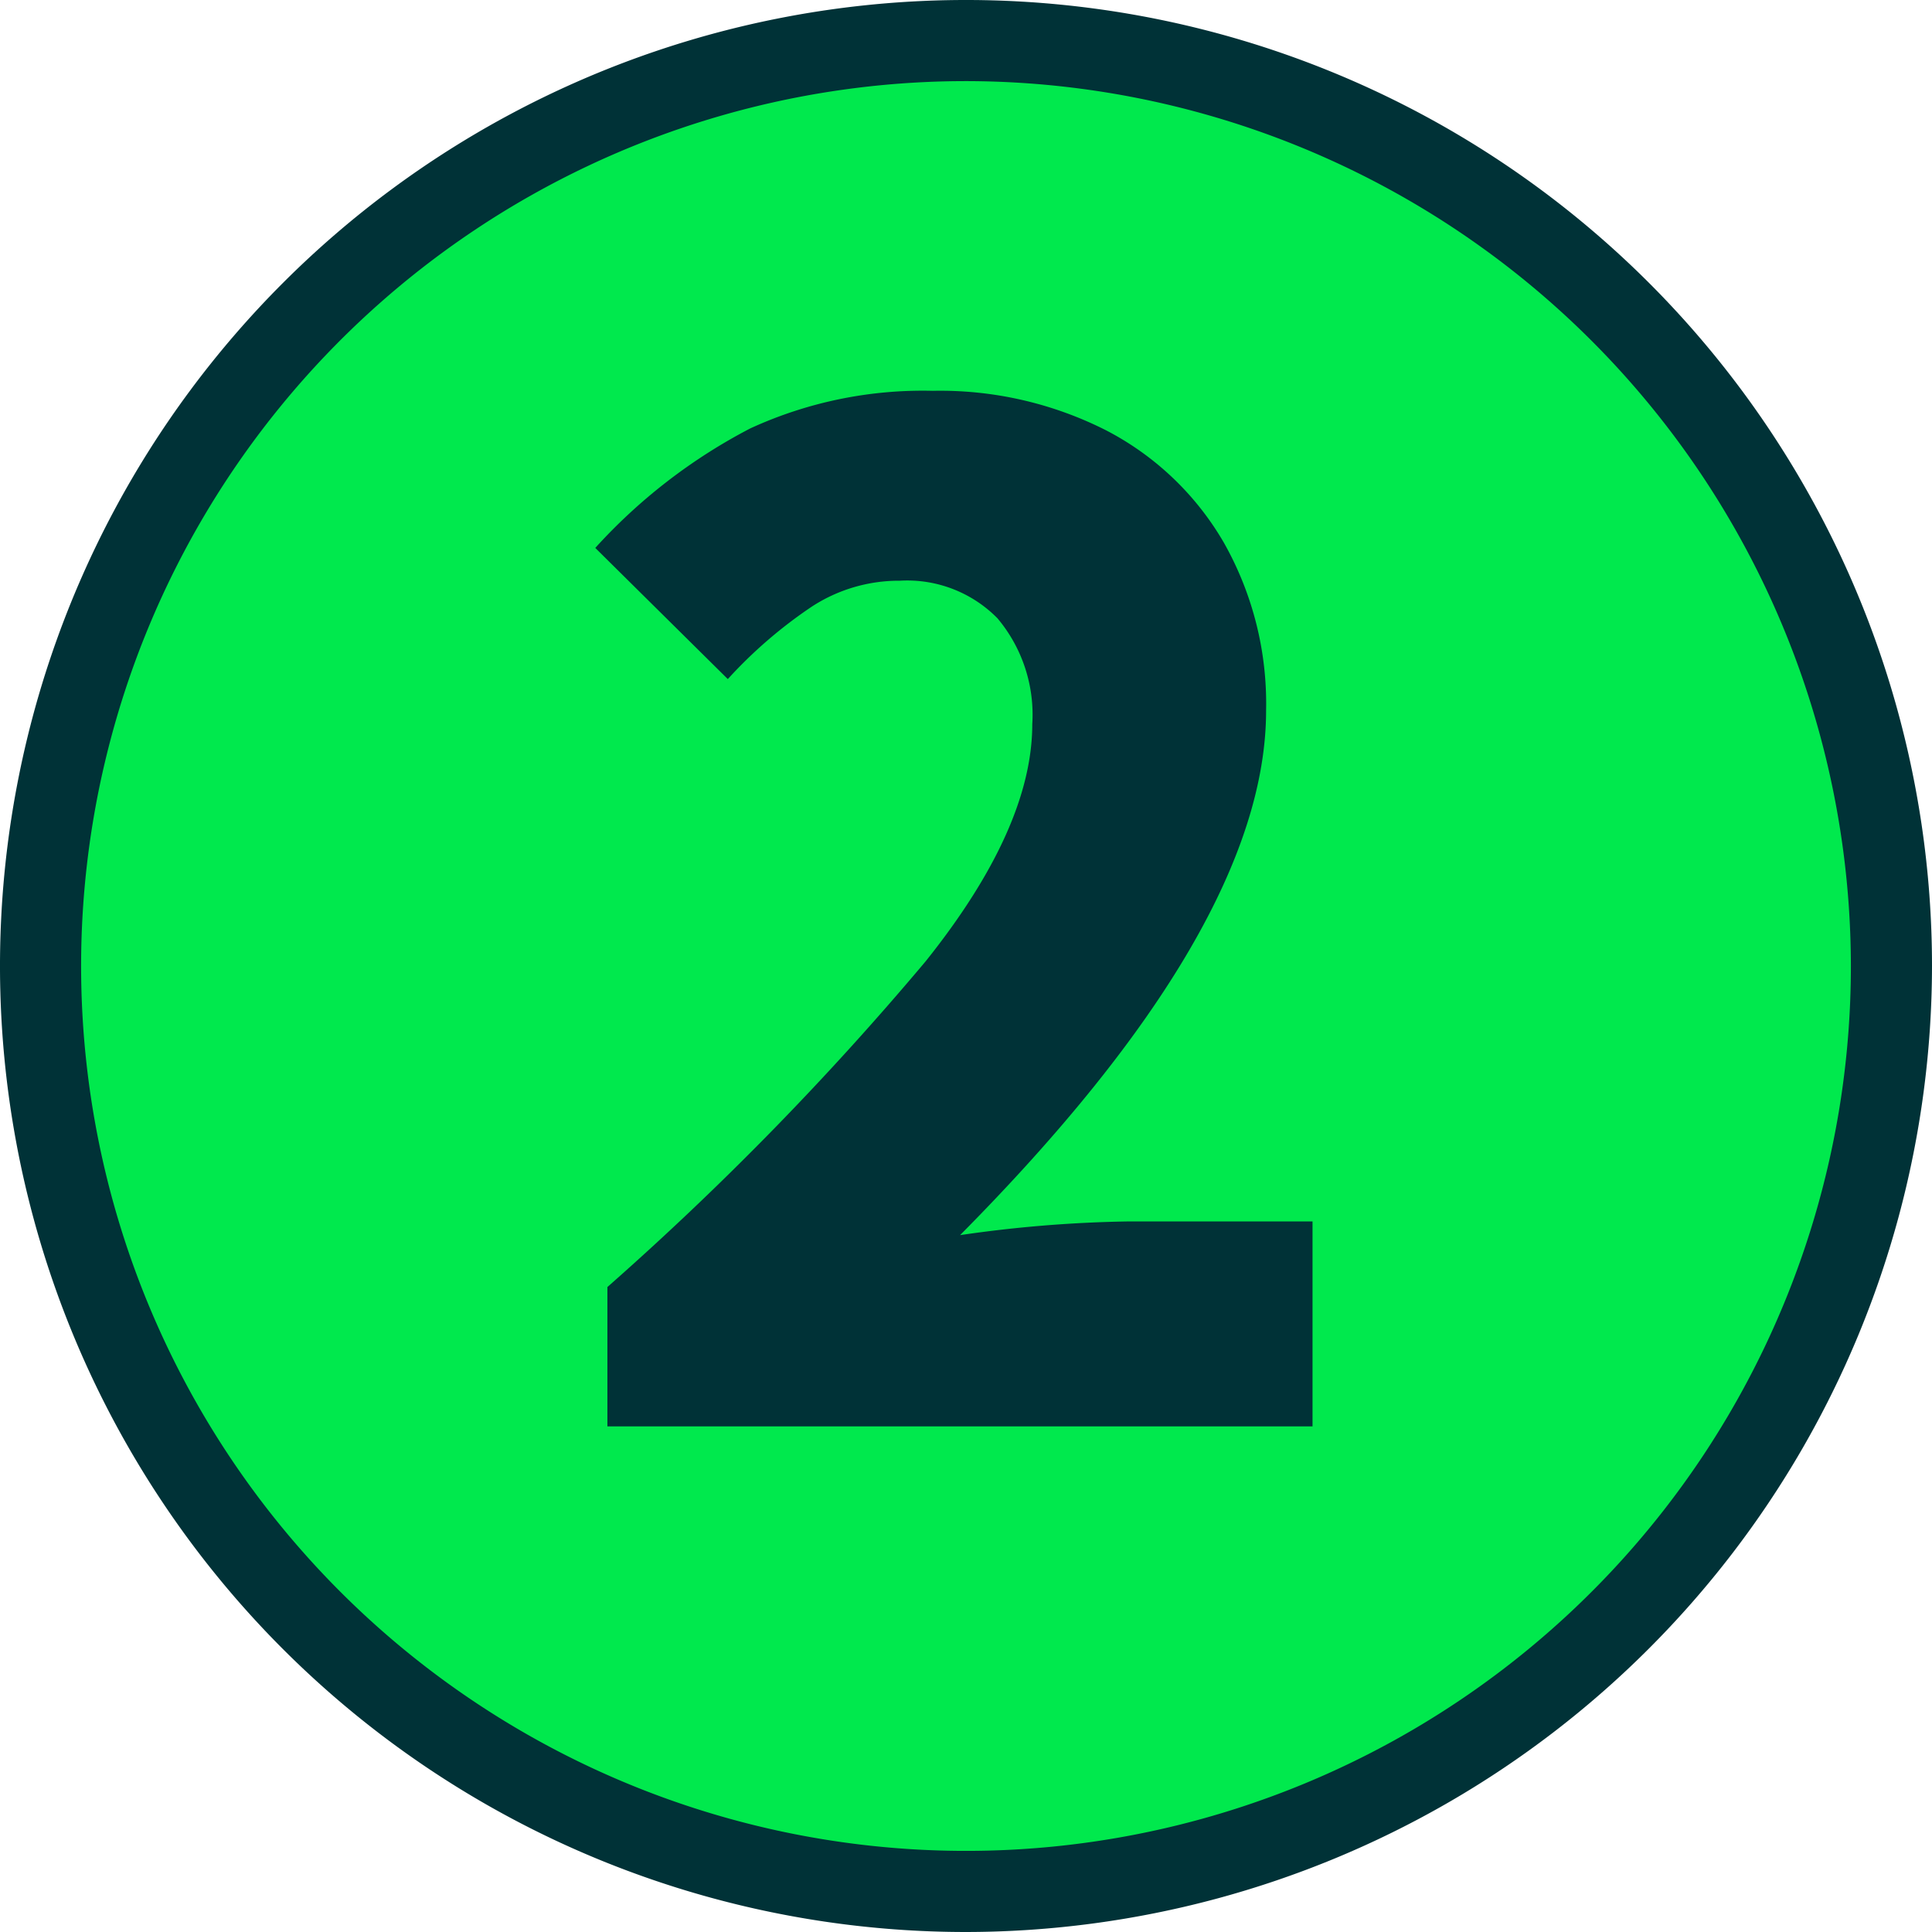
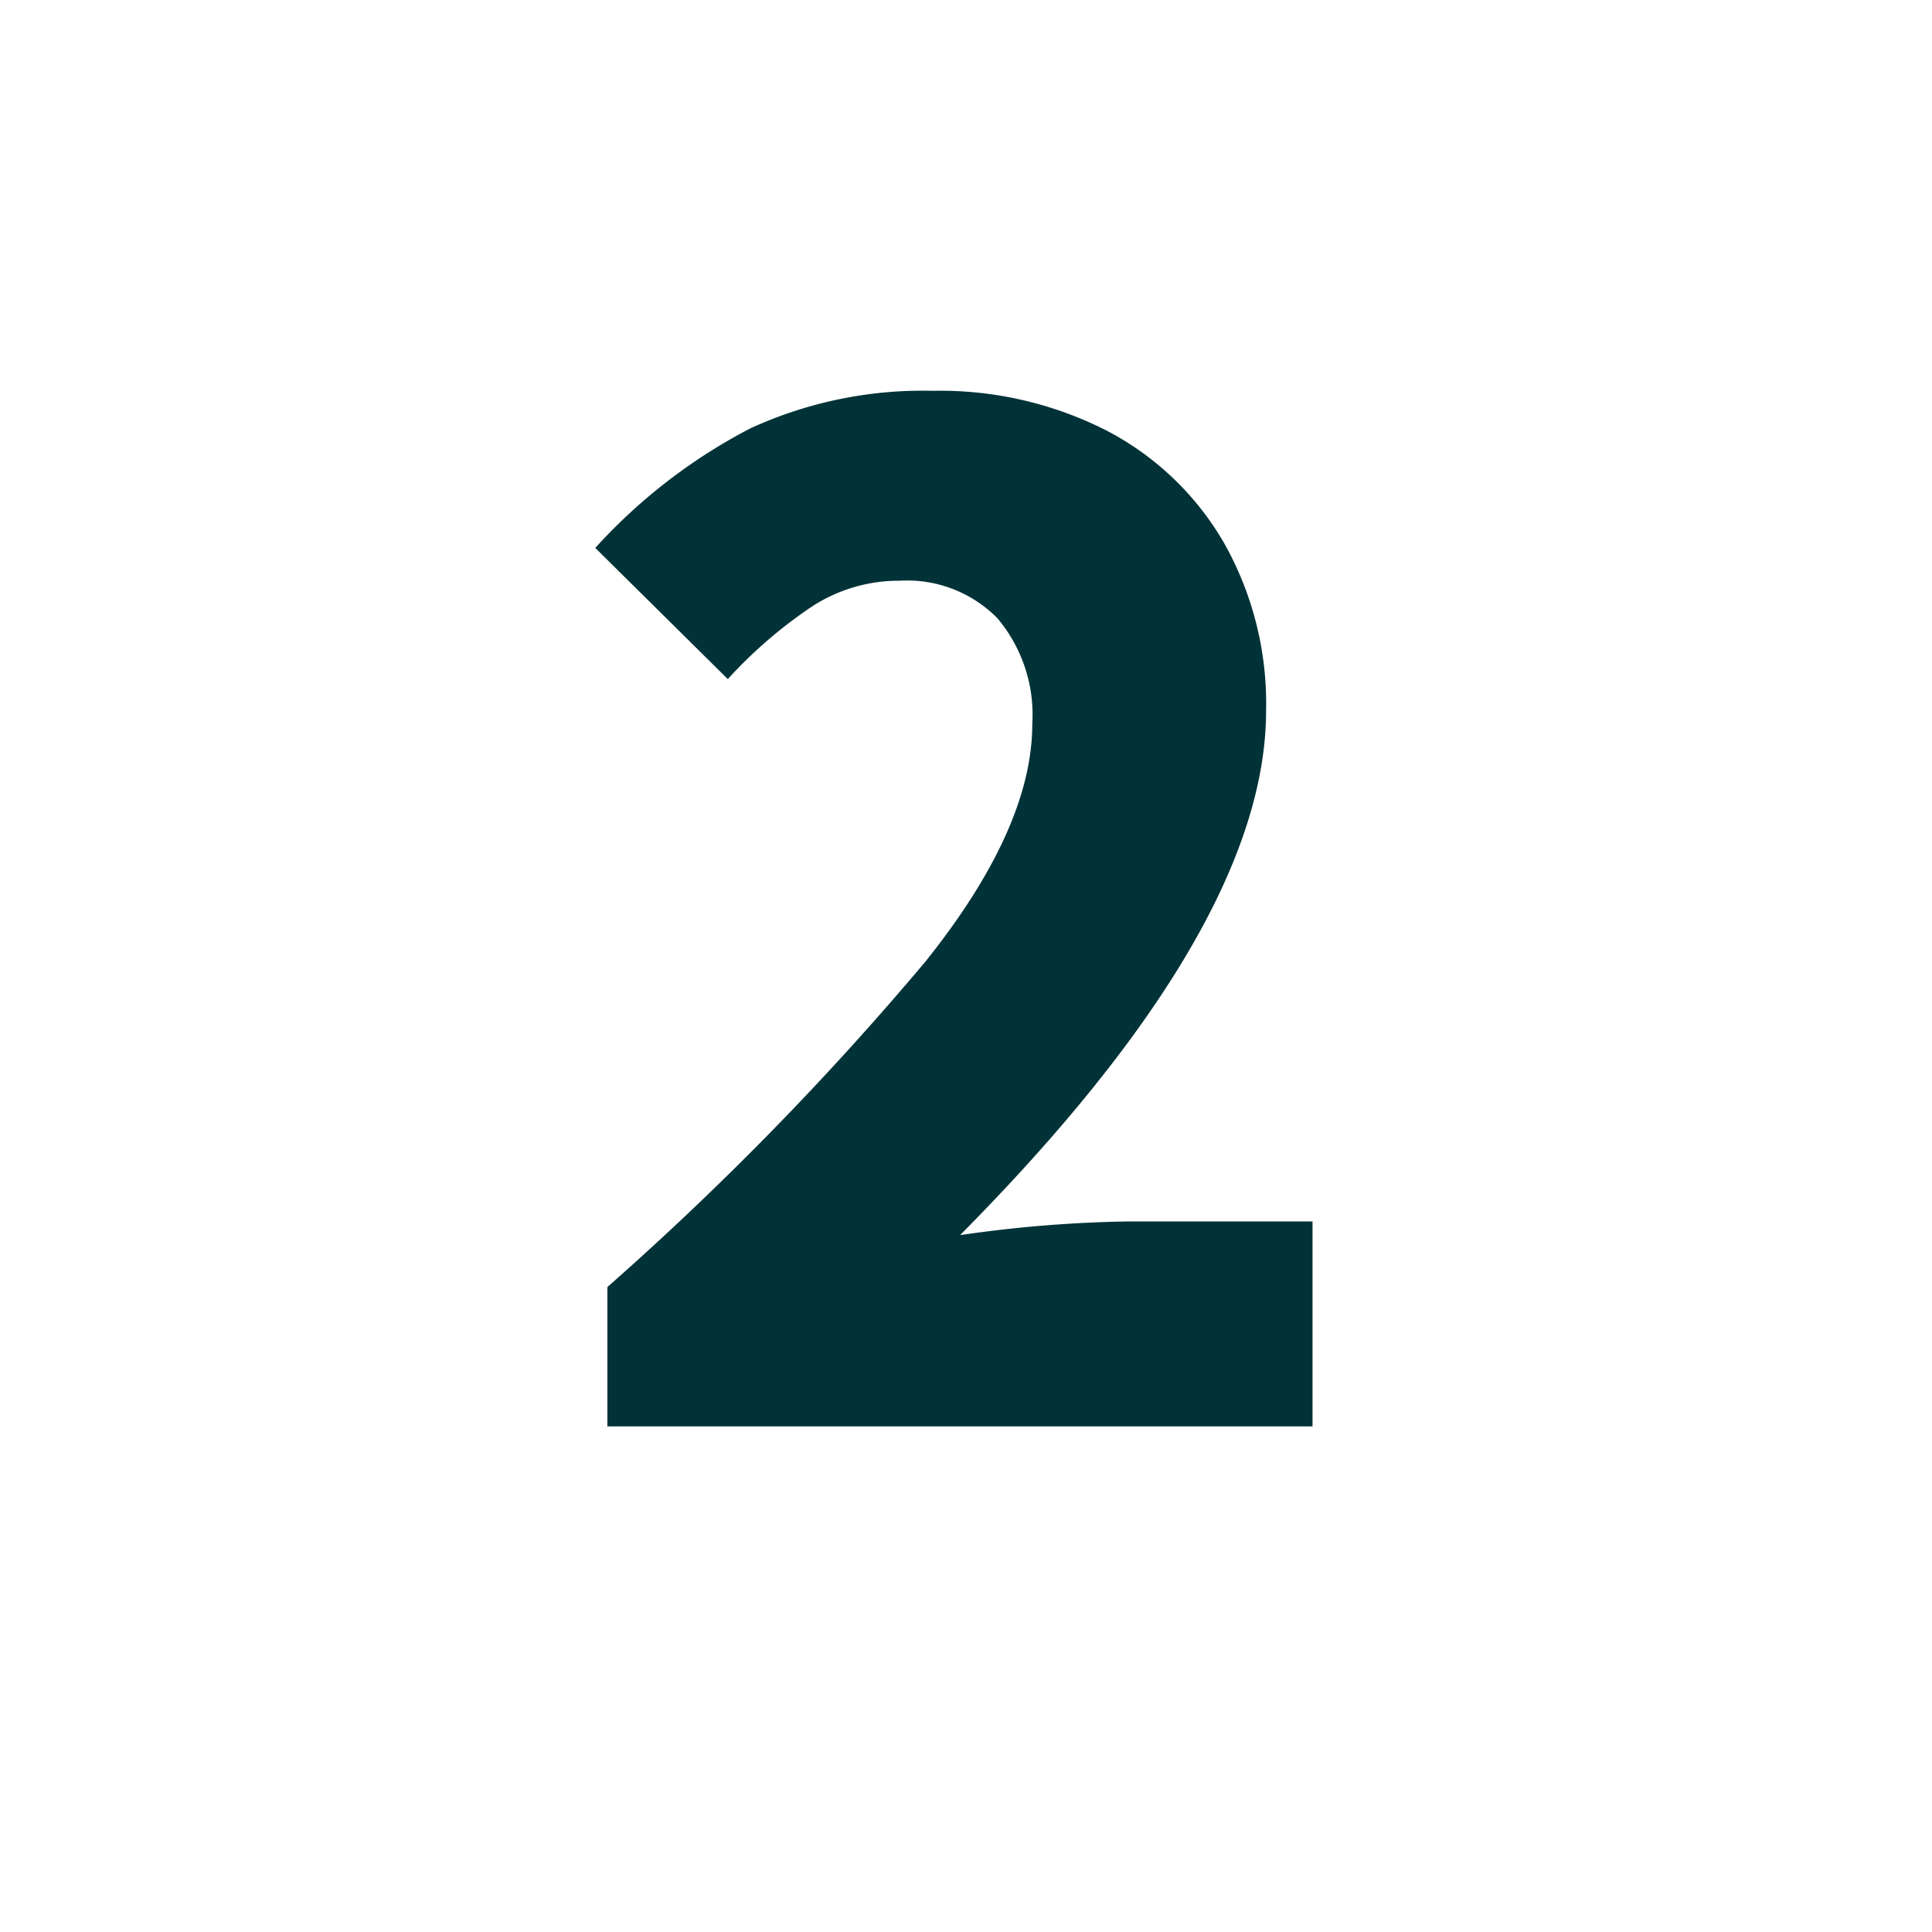
<svg xmlns="http://www.w3.org/2000/svg" width="98.99" height="98.99" viewBox="0 0 98.99 98.99">
  <g id="Group_623" data-name="Group 623" transform="translate(-4120.894 12545)">
-     <path id="Path_1383" data-name="Path 1383" d="M256.806,49.495a47.417,47.417,0,1,0-47.417,47.417,47.417,47.417,0,0,0,47.417-47.417" transform="translate(3961 -12545)" fill="#00e94d" />
-     <path id="Path_1384" data-name="Path 1384" d="M209.389,98.99a49.495,49.495,0,1,1,49.495-49.495A49.551,49.551,0,0,1,209.389,98.99m0-94.834a45.339,45.339,0,1,0,45.339,45.339A45.39,45.39,0,0,0,209.389,4.156" transform="translate(3961 -12545)" fill="#003237" />
    <path id="Path_1385" data-name="Path 1385" d="M191.015,65.944a155.669,155.669,0,0,0,16.311-16.695q5.457-6.825,5.459-12.146A7.677,7.677,0,0,0,211,31.678a6.487,6.487,0,0,0-5-1.924,8.178,8.178,0,0,0-4.515,1.33,23.616,23.616,0,0,0-4.3,3.71l-6.791-6.72a28.369,28.369,0,0,1,7.945-6.125,21.15,21.15,0,0,1,9.346-1.925,18.808,18.808,0,0,1,8.891,2.029,14.893,14.893,0,0,1,6.019,5.741,16.744,16.744,0,0,1,2.17,8.61q0,11.061-15.679,26.88a66.233,66.233,0,0,1,8.539-.7h9.519v10.5H191.015Z" transform="translate(3961 -12545)" fill="#003237" />
  </g>
</svg>